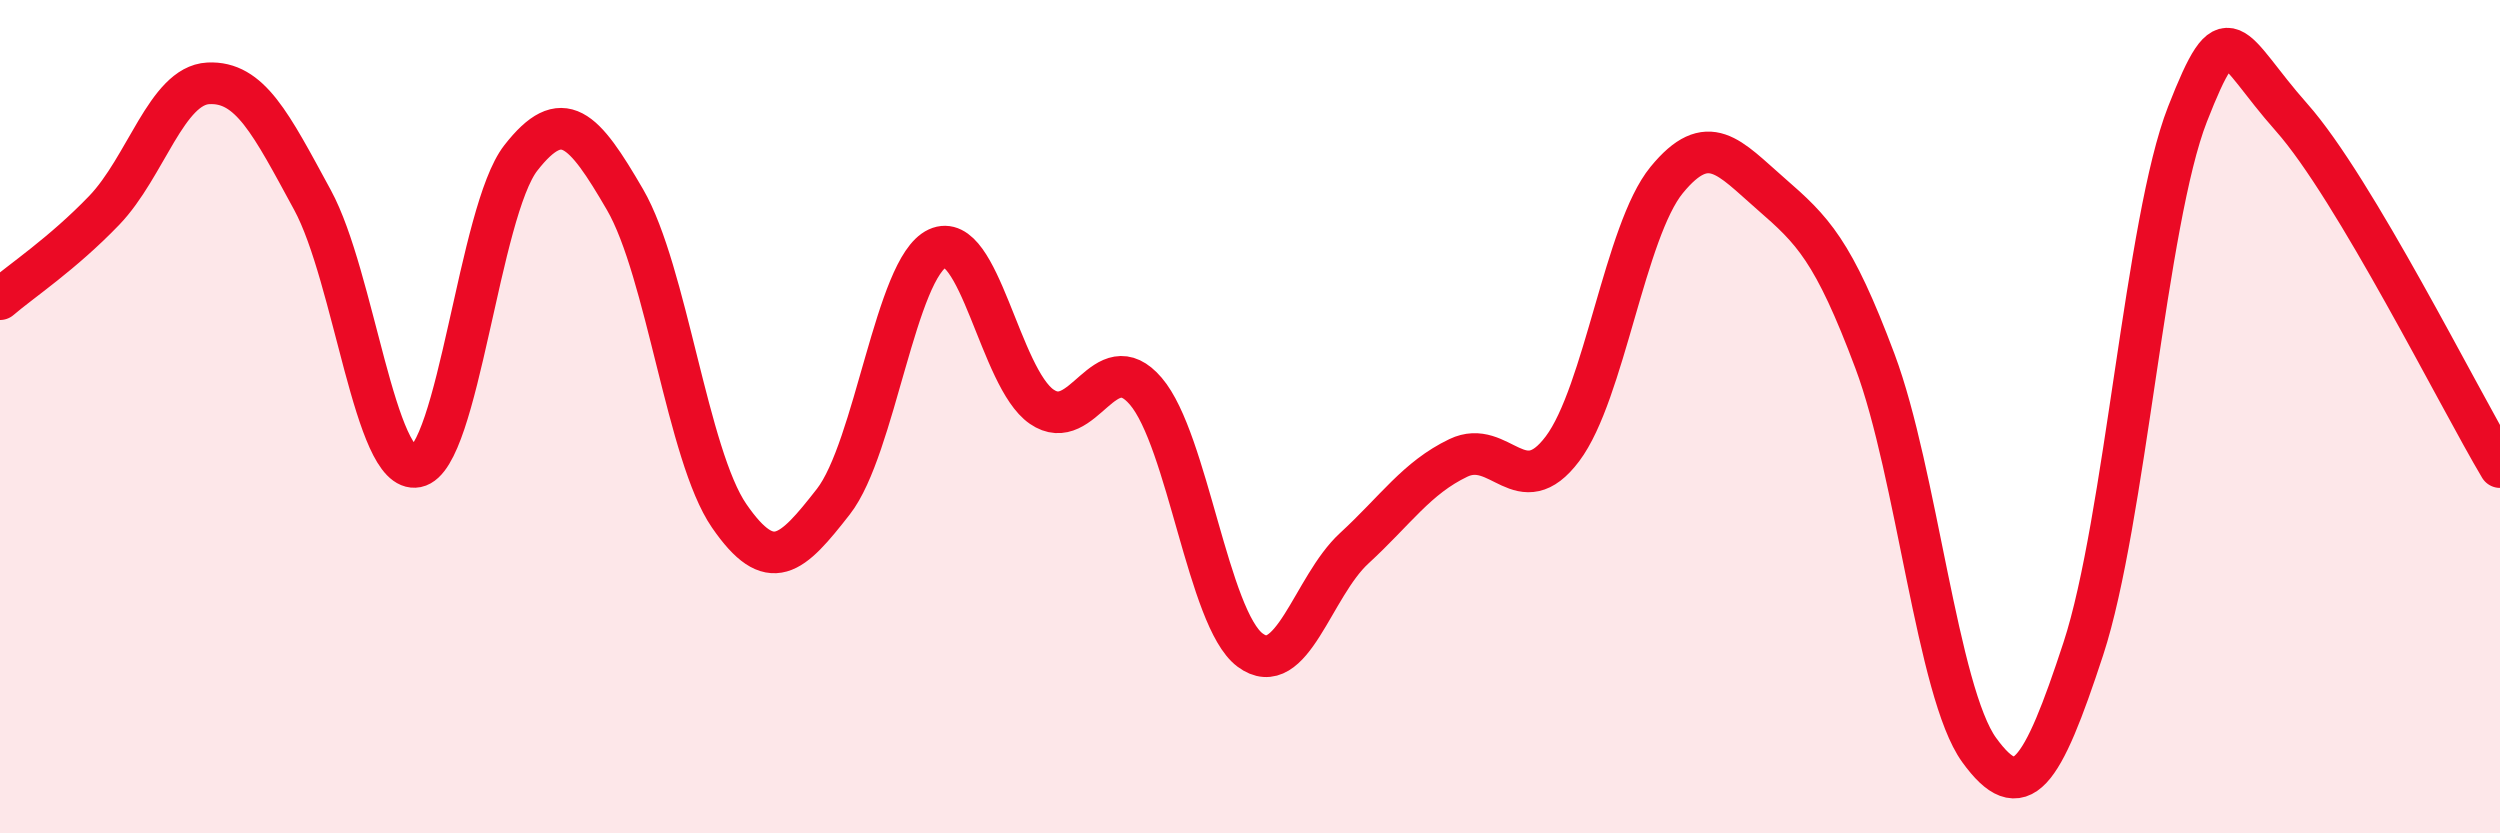
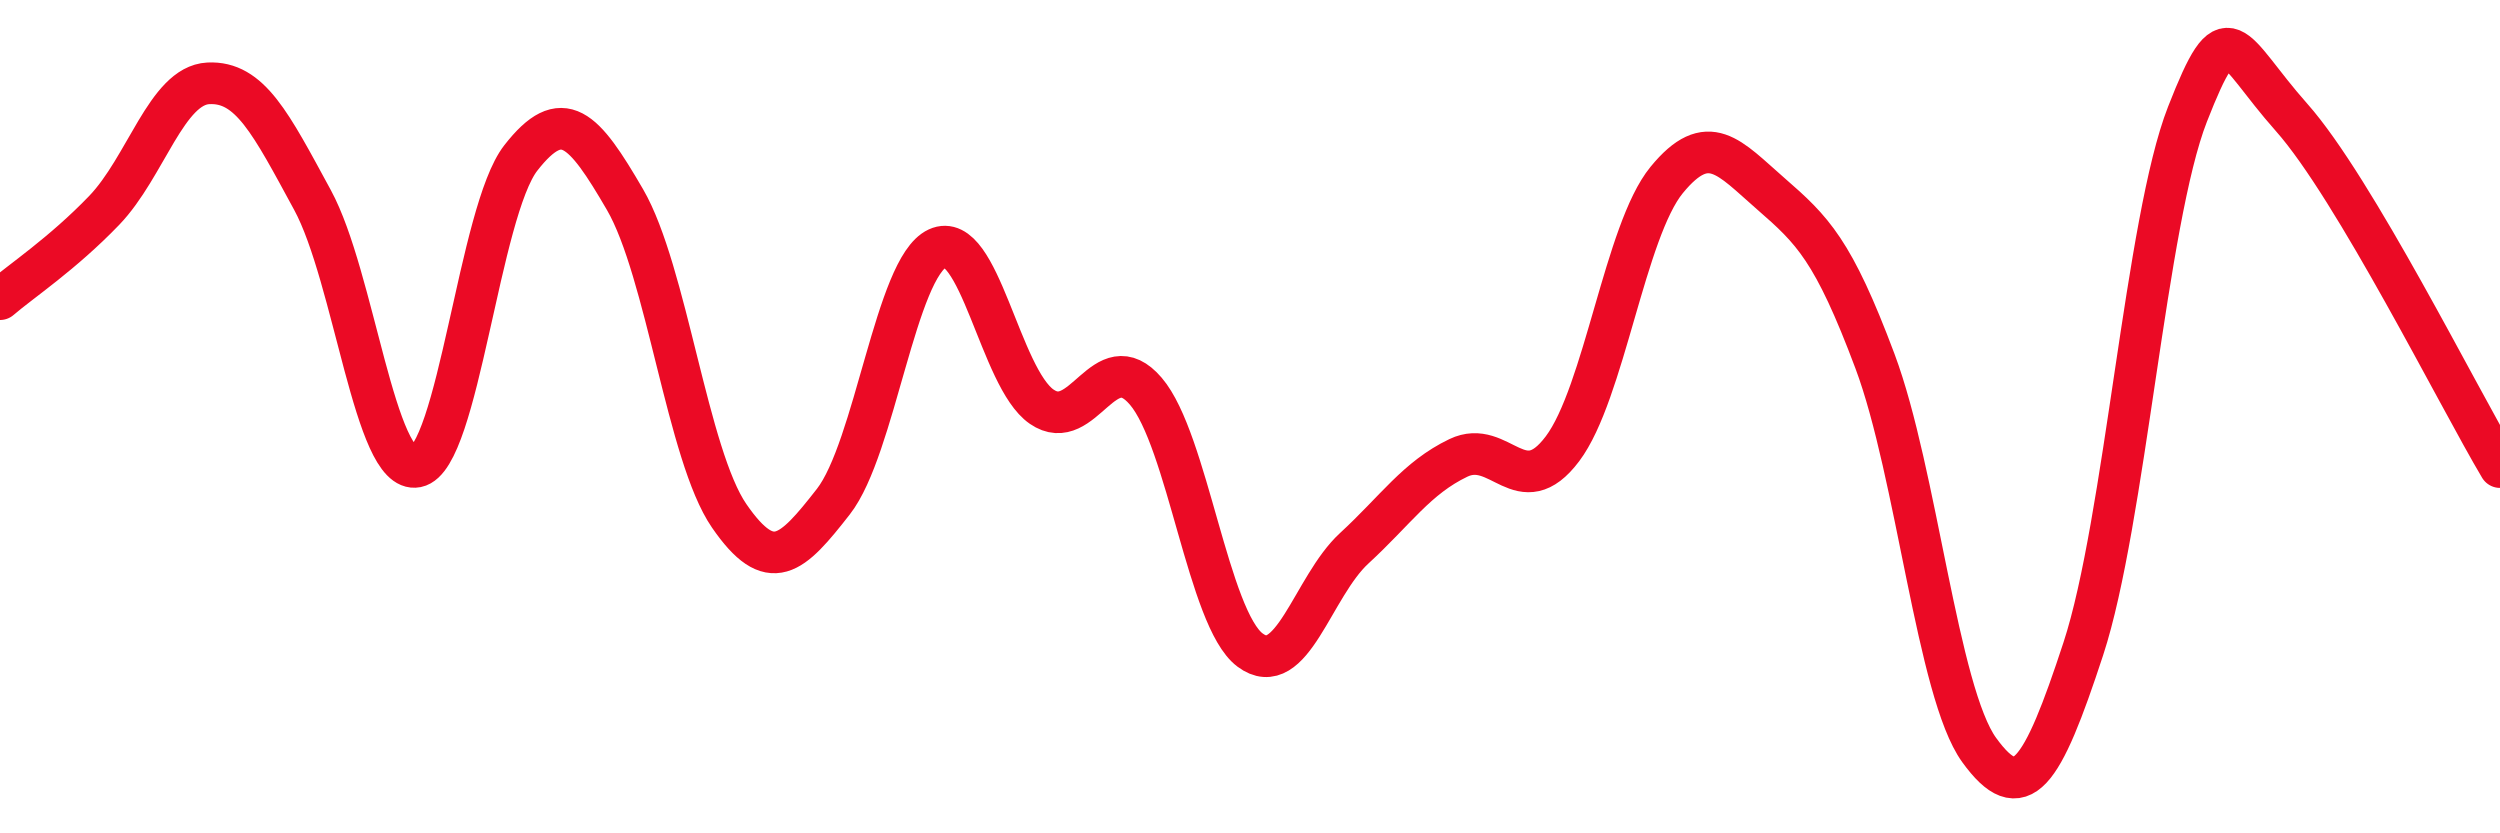
<svg xmlns="http://www.w3.org/2000/svg" width="60" height="20" viewBox="0 0 60 20">
-   <path d="M 0,7.18 C 0.5,6.75 1.5,6.09 2.5,5.05 C 3.5,4.01 4,2.05 5,2 C 6,1.95 6.5,2.96 7.5,4.8 C 8.5,6.64 9,11.4 10,11.2 C 11,11 11.5,5.07 12.5,3.79 C 13.5,2.51 14,3.07 15,4.79 C 16,6.51 16.5,10.93 17.5,12.38 C 18.5,13.83 19,13.32 20,12.04 C 21,10.76 21.5,6.42 22.5,5.96 C 23.5,5.5 24,9.07 25,9.76 C 26,10.45 26.5,8.22 27.5,9.39 C 28.5,10.56 29,14.85 30,15.6 C 31,16.35 31.5,14.08 32.5,13.16 C 33.5,12.24 34,11.47 35,10.99 C 36,10.51 36.5,12.1 37.5,10.77 C 38.5,9.44 39,5.54 40,4.32 C 41,3.1 41.5,3.78 42.5,4.65 C 43.5,5.52 44,6 45,8.67 C 46,11.34 46.5,16.62 47.5,18 C 48.5,19.38 49,18.62 50,15.57 C 51,12.52 51.5,5.29 52.5,2.74 C 53.5,0.19 53.5,1.13 55,2.82 C 56.5,4.51 59,9.53 60,11.21L60 20L0 20Z" fill="#EB0A25" opacity="0.1" stroke-linecap="round" stroke-linejoin="round" />
  <path d="M 0,7.18 C 0.5,6.75 1.5,6.09 2.5,5.05 C 3.5,4.01 4,2.05 5,2 C 6,1.95 6.5,2.96 7.5,4.8 C 8.5,6.64 9,11.4 10,11.2 C 11,11 11.5,5.07 12.5,3.79 C 13.5,2.51 14,3.07 15,4.79 C 16,6.51 16.5,10.93 17.5,12.38 C 18.5,13.83 19,13.32 20,12.04 C 21,10.76 21.5,6.42 22.5,5.96 C 23.5,5.5 24,9.07 25,9.76 C 26,10.45 26.5,8.22 27.5,9.39 C 28.5,10.56 29,14.85 30,15.6 C 31,16.35 31.5,14.08 32.5,13.16 C 33.5,12.24 34,11.47 35,10.99 C 36,10.51 36.5,12.1 37.5,10.77 C 38.5,9.44 39,5.54 40,4.32 C 41,3.1 41.5,3.78 42.5,4.65 C 43.5,5.52 44,6 45,8.67 C 46,11.34 46.5,16.62 47.5,18 C 48.5,19.38 49,18.62 50,15.57 C 51,12.52 51.5,5.29 52.5,2.74 C 53.5,0.19 53.5,1.13 55,2.82 C 56.5,4.51 59,9.53 60,11.21" stroke="#EB0A25" stroke-width="1" fill="none" stroke-linecap="round" stroke-linejoin="round" />
</svg>